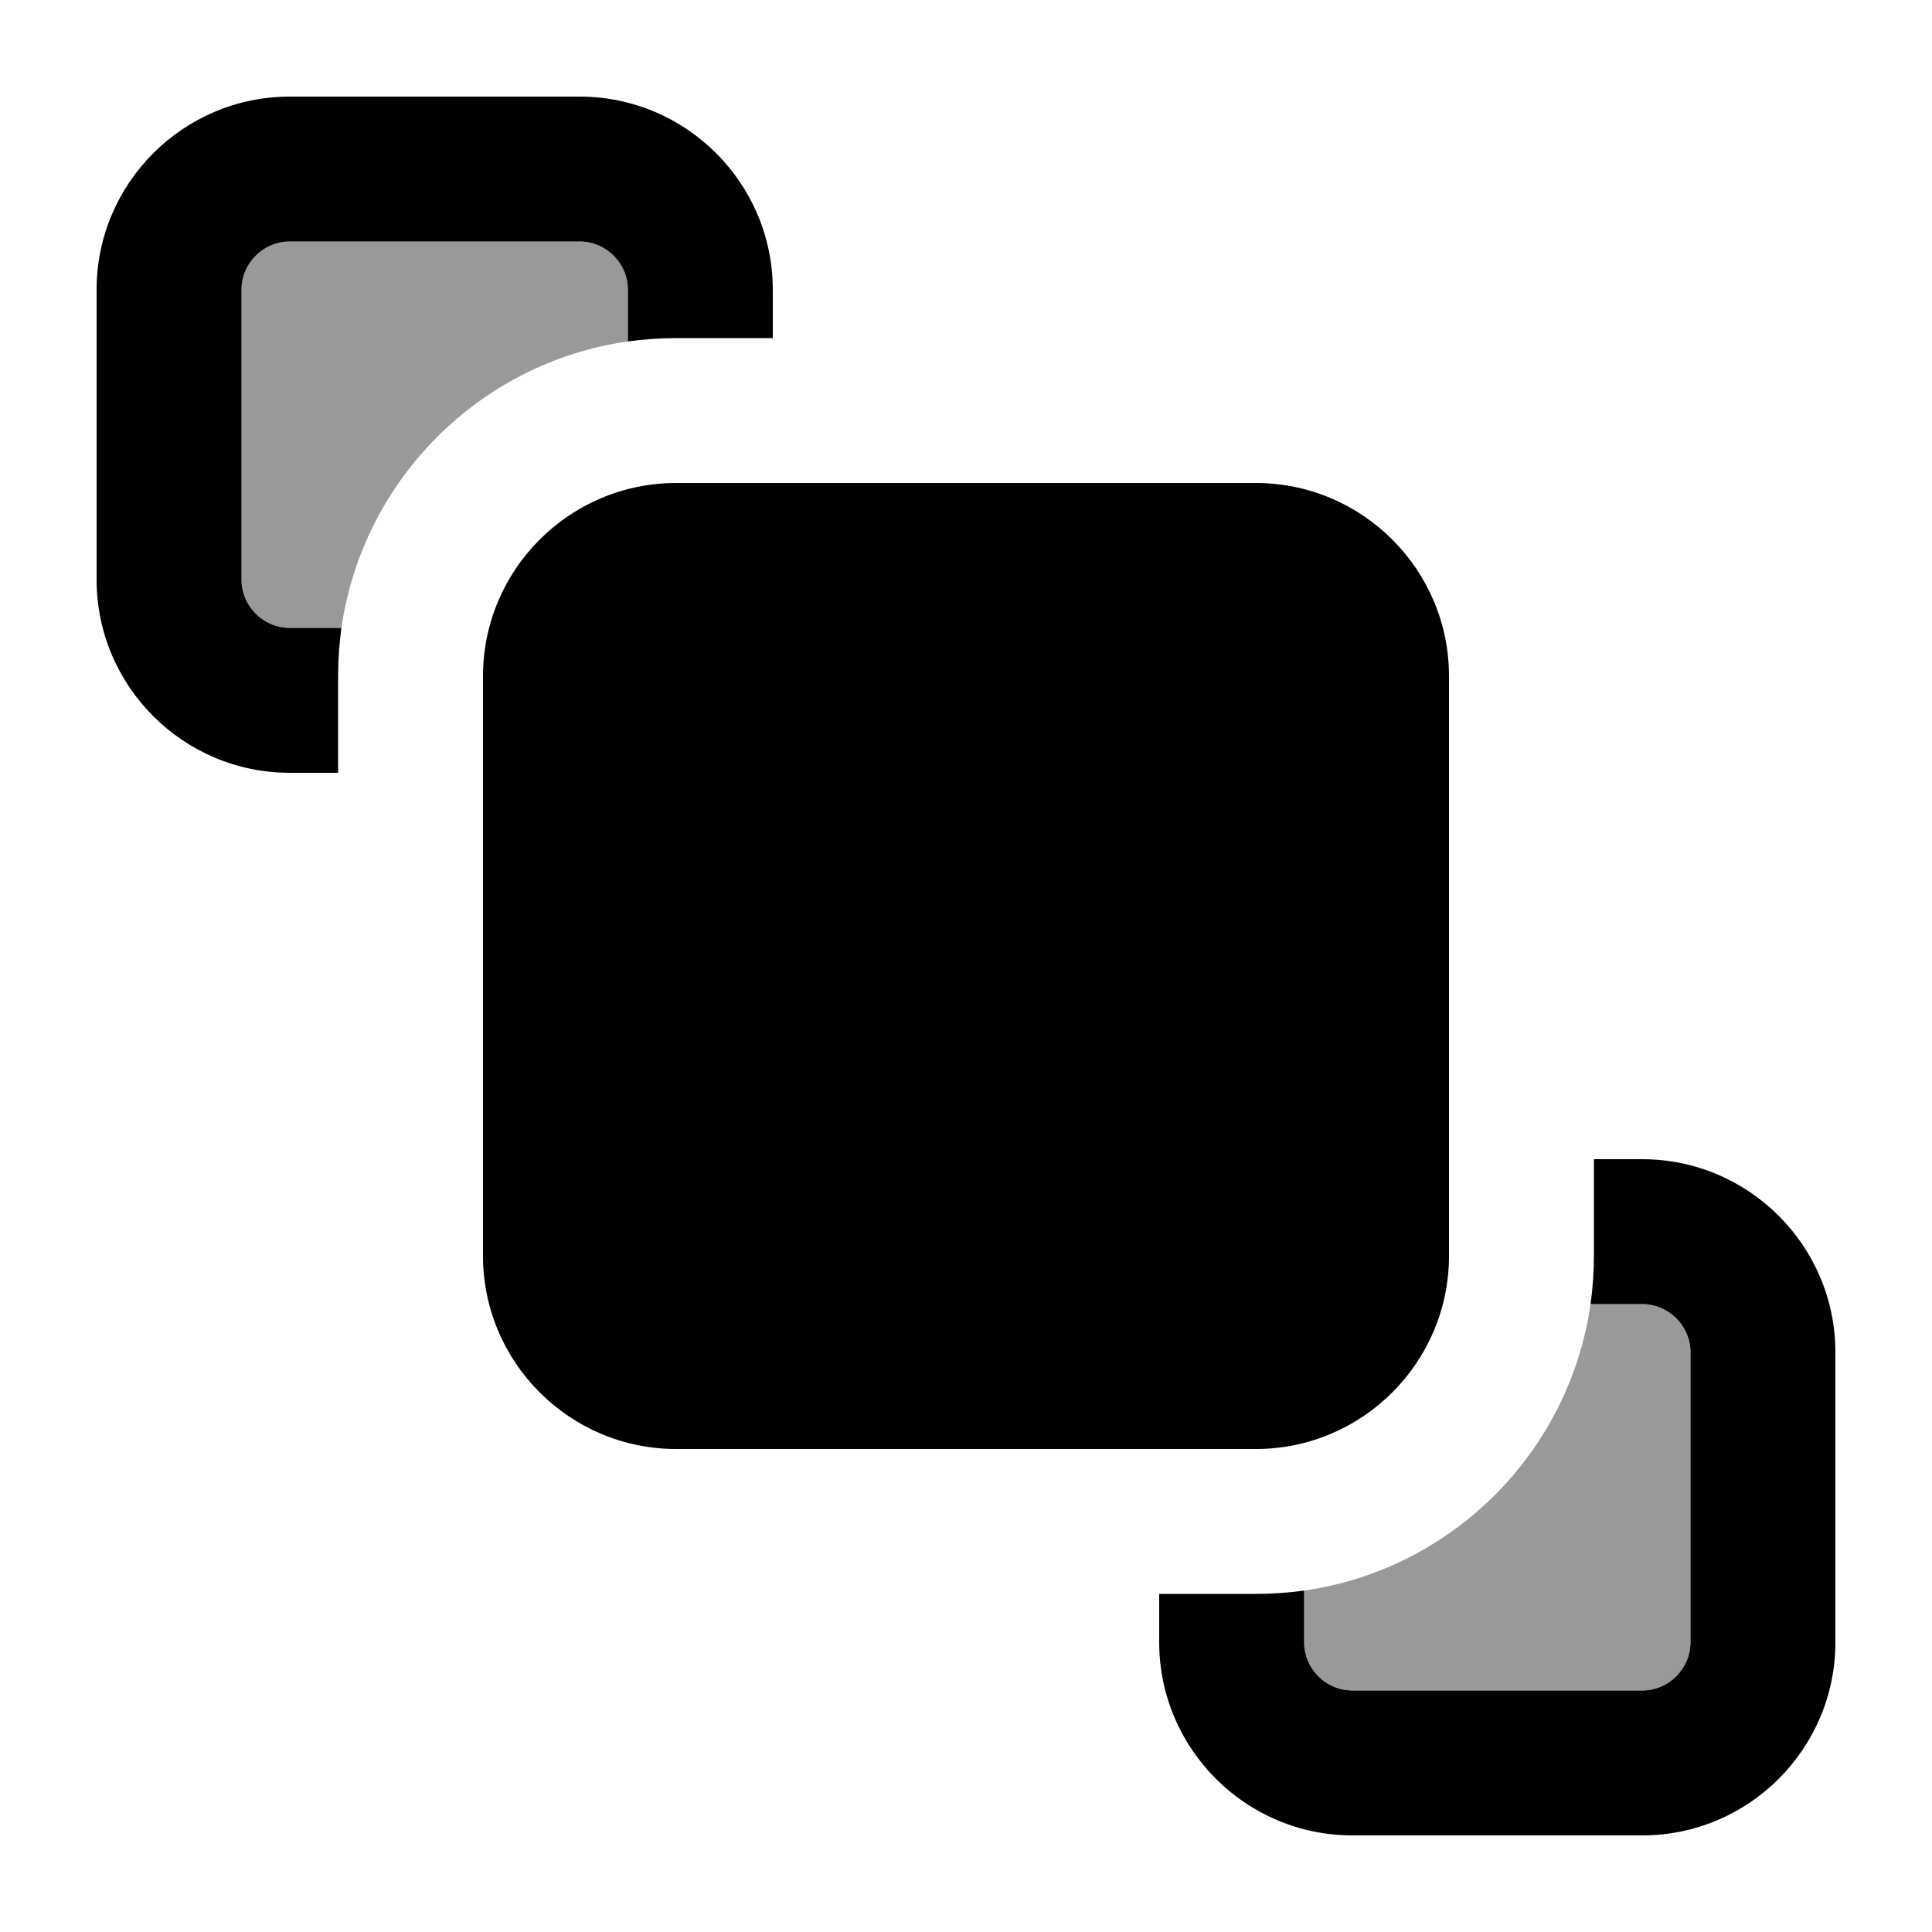
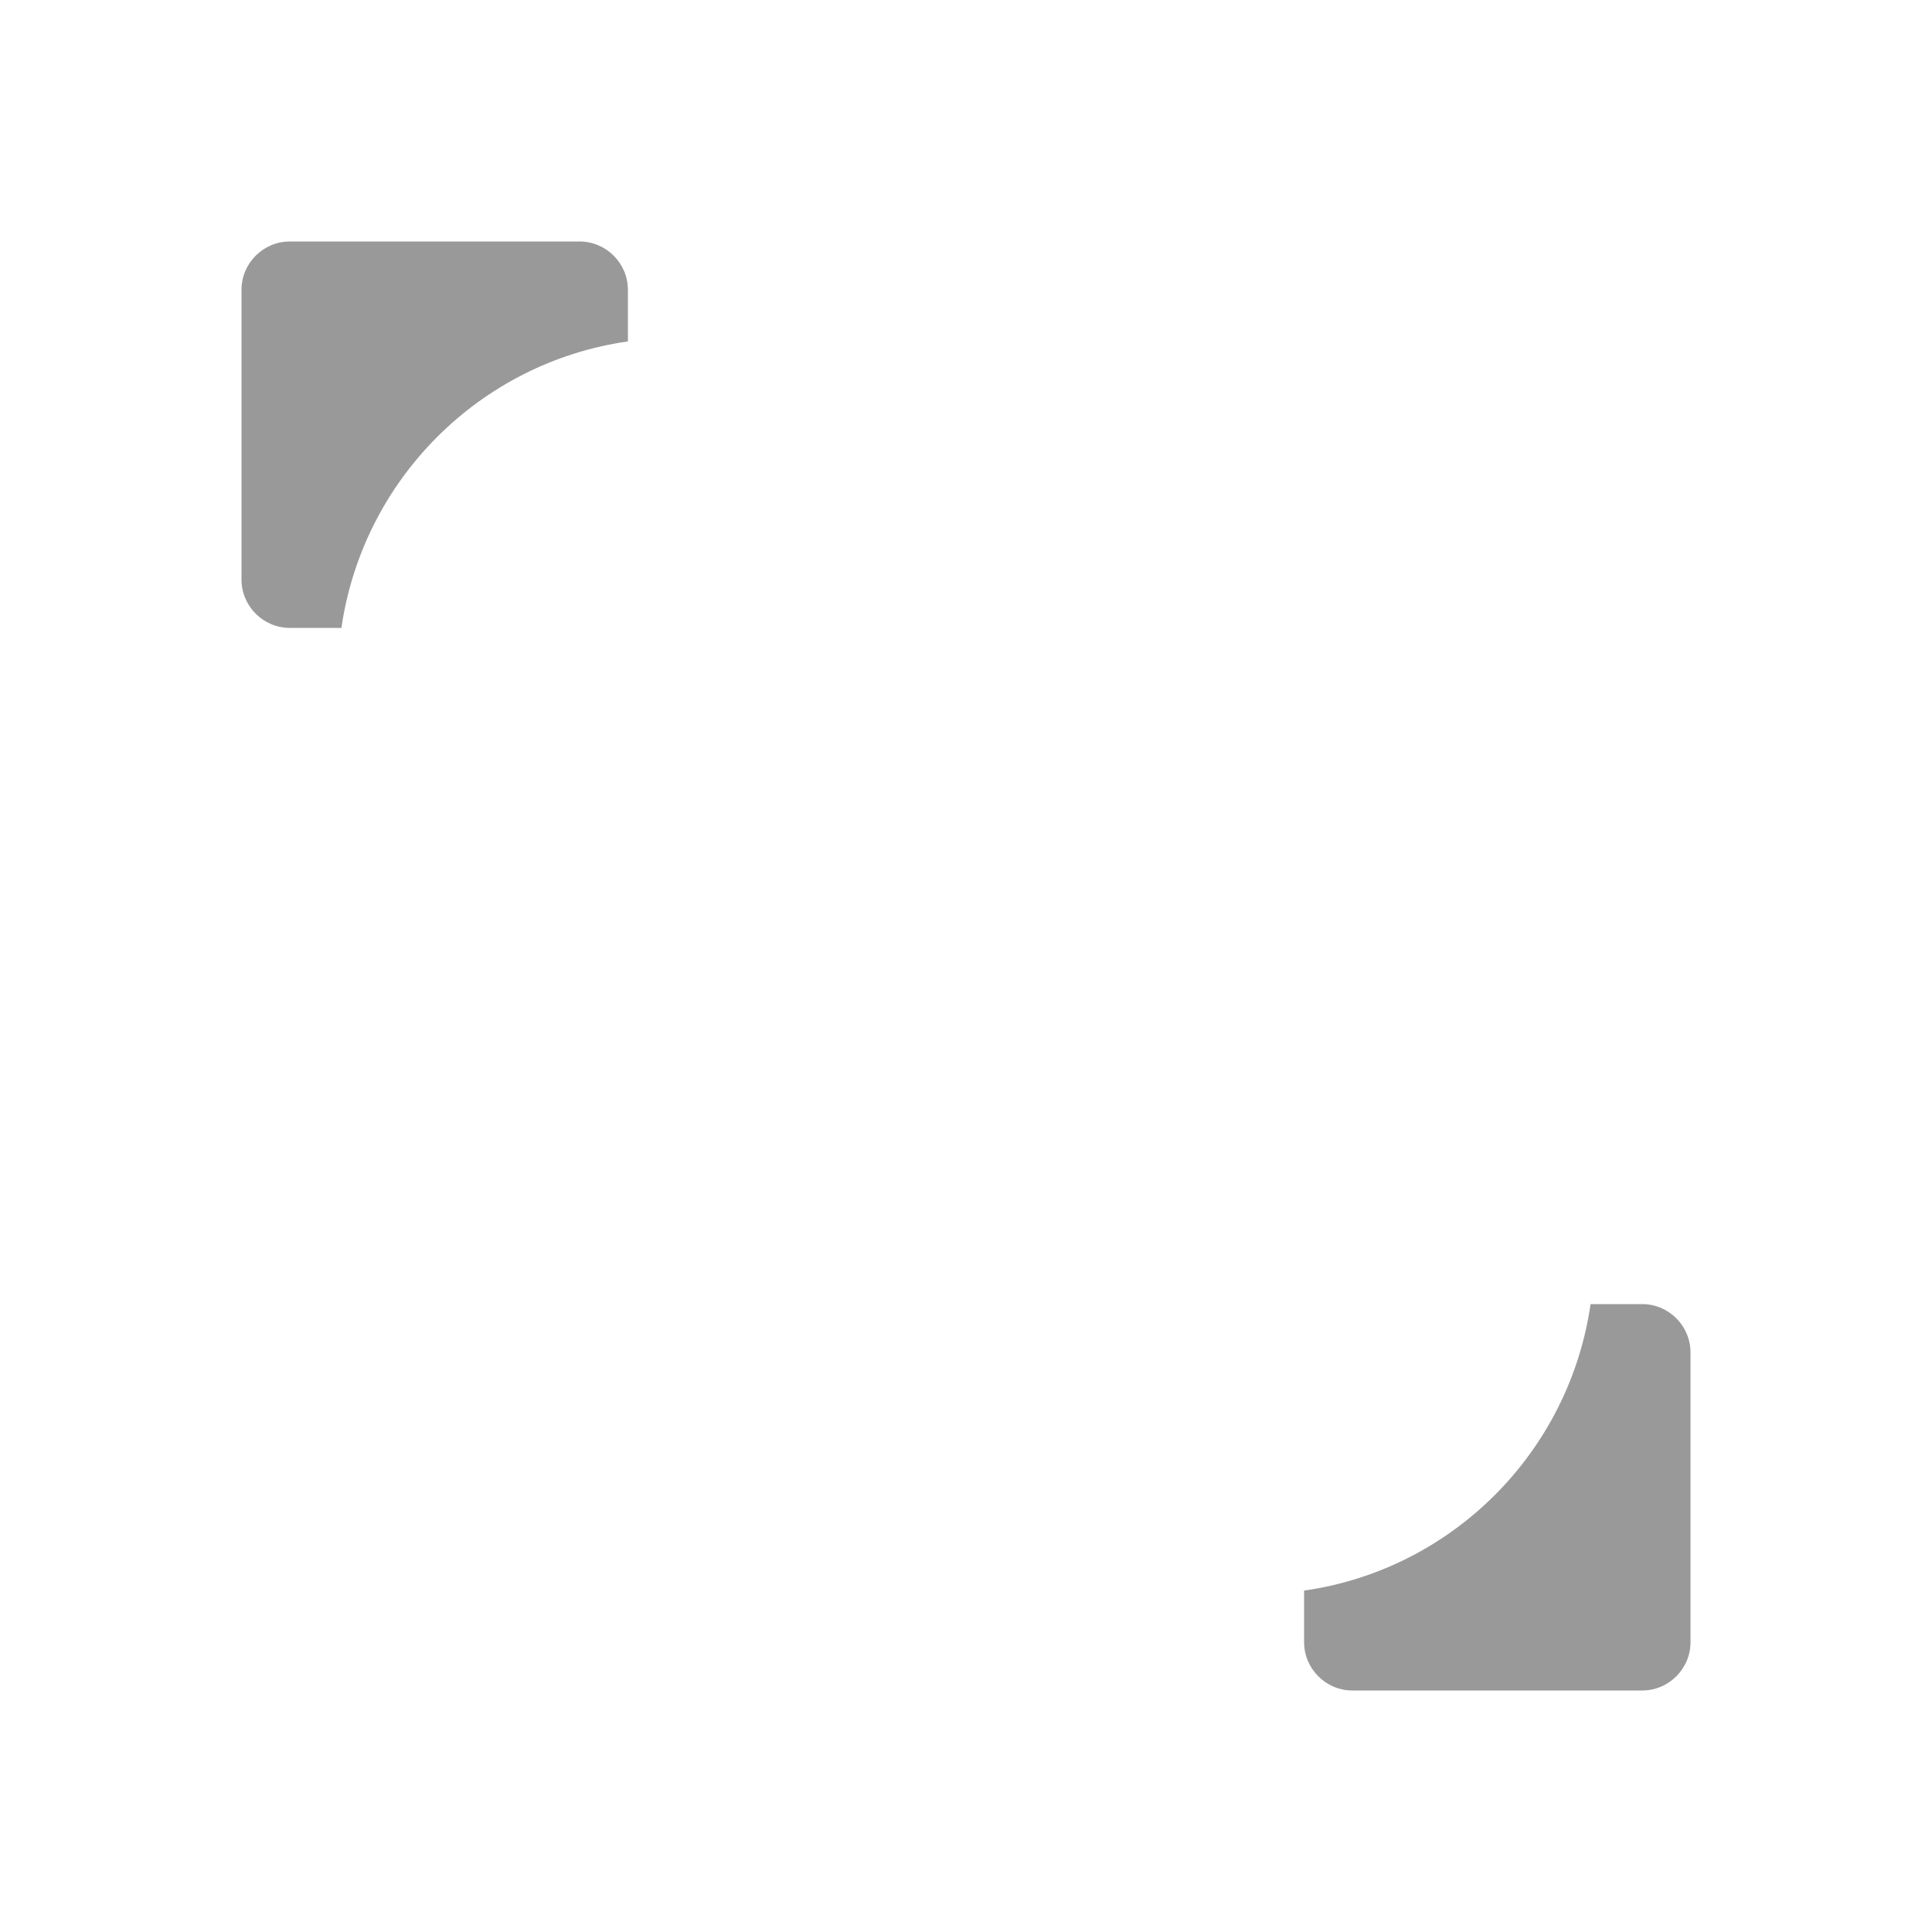
<svg xmlns="http://www.w3.org/2000/svg" viewBox="0 0 640 640">
  <path opacity=".4" fill="currentColor" d="M80 96C80 87.2 87.2 80 96 80L192 80C200.8 80 208 87.2 208 96L208 113.1C158.9 120.1 120.2 158.9 113.1 208L96 208C87.2 208 80 200.8 80 192L80 96zM432 526.9C481.1 519.9 519.8 481.1 526.9 432L544 432C552.8 432 560 439.2 560 448L560 544C560 552.8 552.8 560 544 560L448 560C439.2 560 432 552.8 432 544L432 526.9z" />
-   <path fill="currentColor" d="M96 80L192 80C200.8 80 208 87.2 208 96L208 113.1C213.2 112.4 218.6 112 224 112L256 112L256 96C256 60.7 227.3 32 192 32L96 32C60.7 32 32 60.7 32 96L32 192C32 227.3 60.7 256 96 256L112 256L112 224C112 218.6 112.4 213.2 113.1 208L96 208C87.2 208 80 200.8 80 192L80 96C80 87.2 87.2 80 96 80zM384 544C384 579.3 412.7 608 448 608L544 608C579.3 608 608 579.3 608 544L608 448C608 412.7 579.3 384 544 384L528 384L528 416C528 421.4 527.6 426.8 526.9 432L544 432C552.8 432 560 439.2 560 448L560 544C560 552.8 552.8 560 544 560L448 560C439.2 560 432 552.8 432 544L432 526.9C426.8 527.6 421.4 528 416 528L384 528L384 544zM224 160C188.7 160 160 188.7 160 224L160 416C160 451.3 188.7 480 224 480L416 480C451.3 480 480 451.3 480 416L480 224C480 188.7 451.3 160 416 160L224 160z" />
</svg>